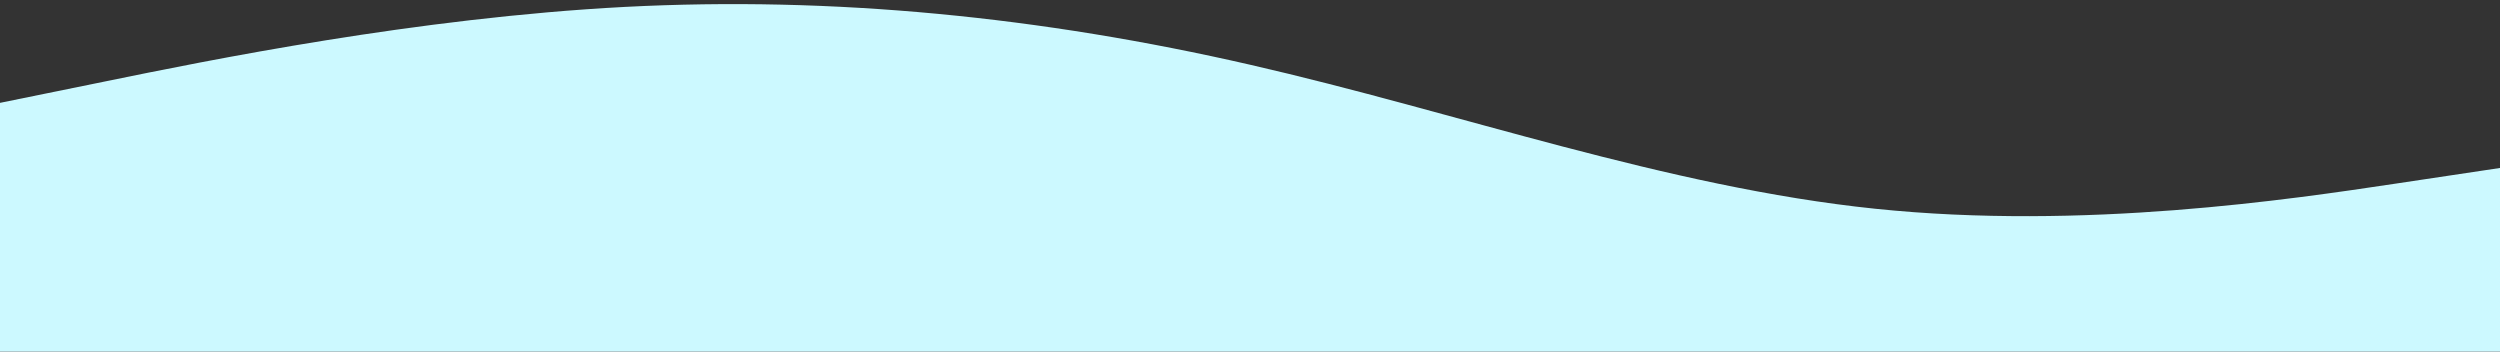
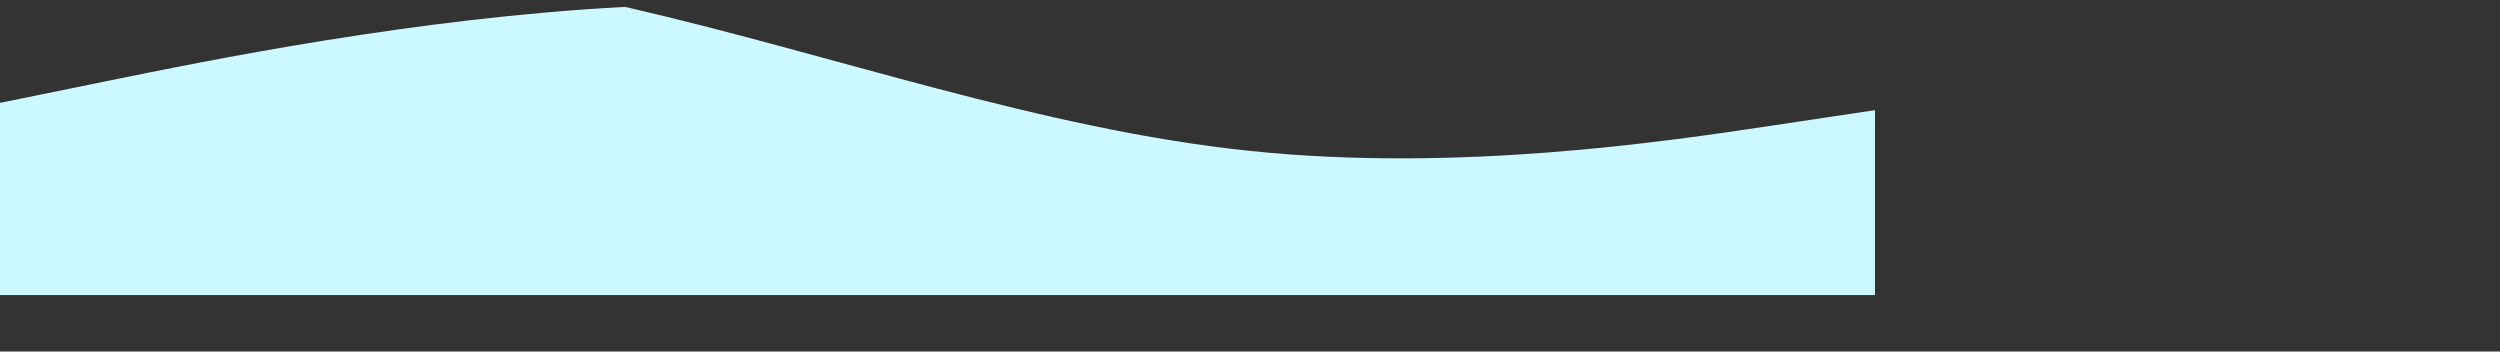
<svg xmlns="http://www.w3.org/2000/svg" version="1.1" id="visual" x="0px" y="0px" viewBox="0 0 1920 270" style="enable-background:new 0 0 1920 270;" xml:space="preserve">
  <rect x="0" y="0" width="1920" height="270" fill="#333333" stroke="none" />
  <style type="text/css">
	.st0{fill:#CCF9FF;}
</style>
-   <path class="st0" d="M0,79l80-16.3c80-16.4,240-49,400-57.4C640-3,800,13,960,49.7c160,36.6,320,94,480,110.6  c160,16.7,320-7.3,400-19.3l80-12v142h-80c-80,0-240,0-400,0s-320,0-480,0s-320,0-480,0s-320,0-400,0H0V79z" />
+   <path class="st0" d="M0,79l80-16.3c80-16.4,240-49,400-57.4c160,36.6,320,94,480,110.6  c160,16.7,320-7.3,400-19.3l80-12v142h-80c-80,0-240,0-400,0s-320,0-480,0s-320,0-480,0s-320,0-400,0H0V79z" />
</svg>